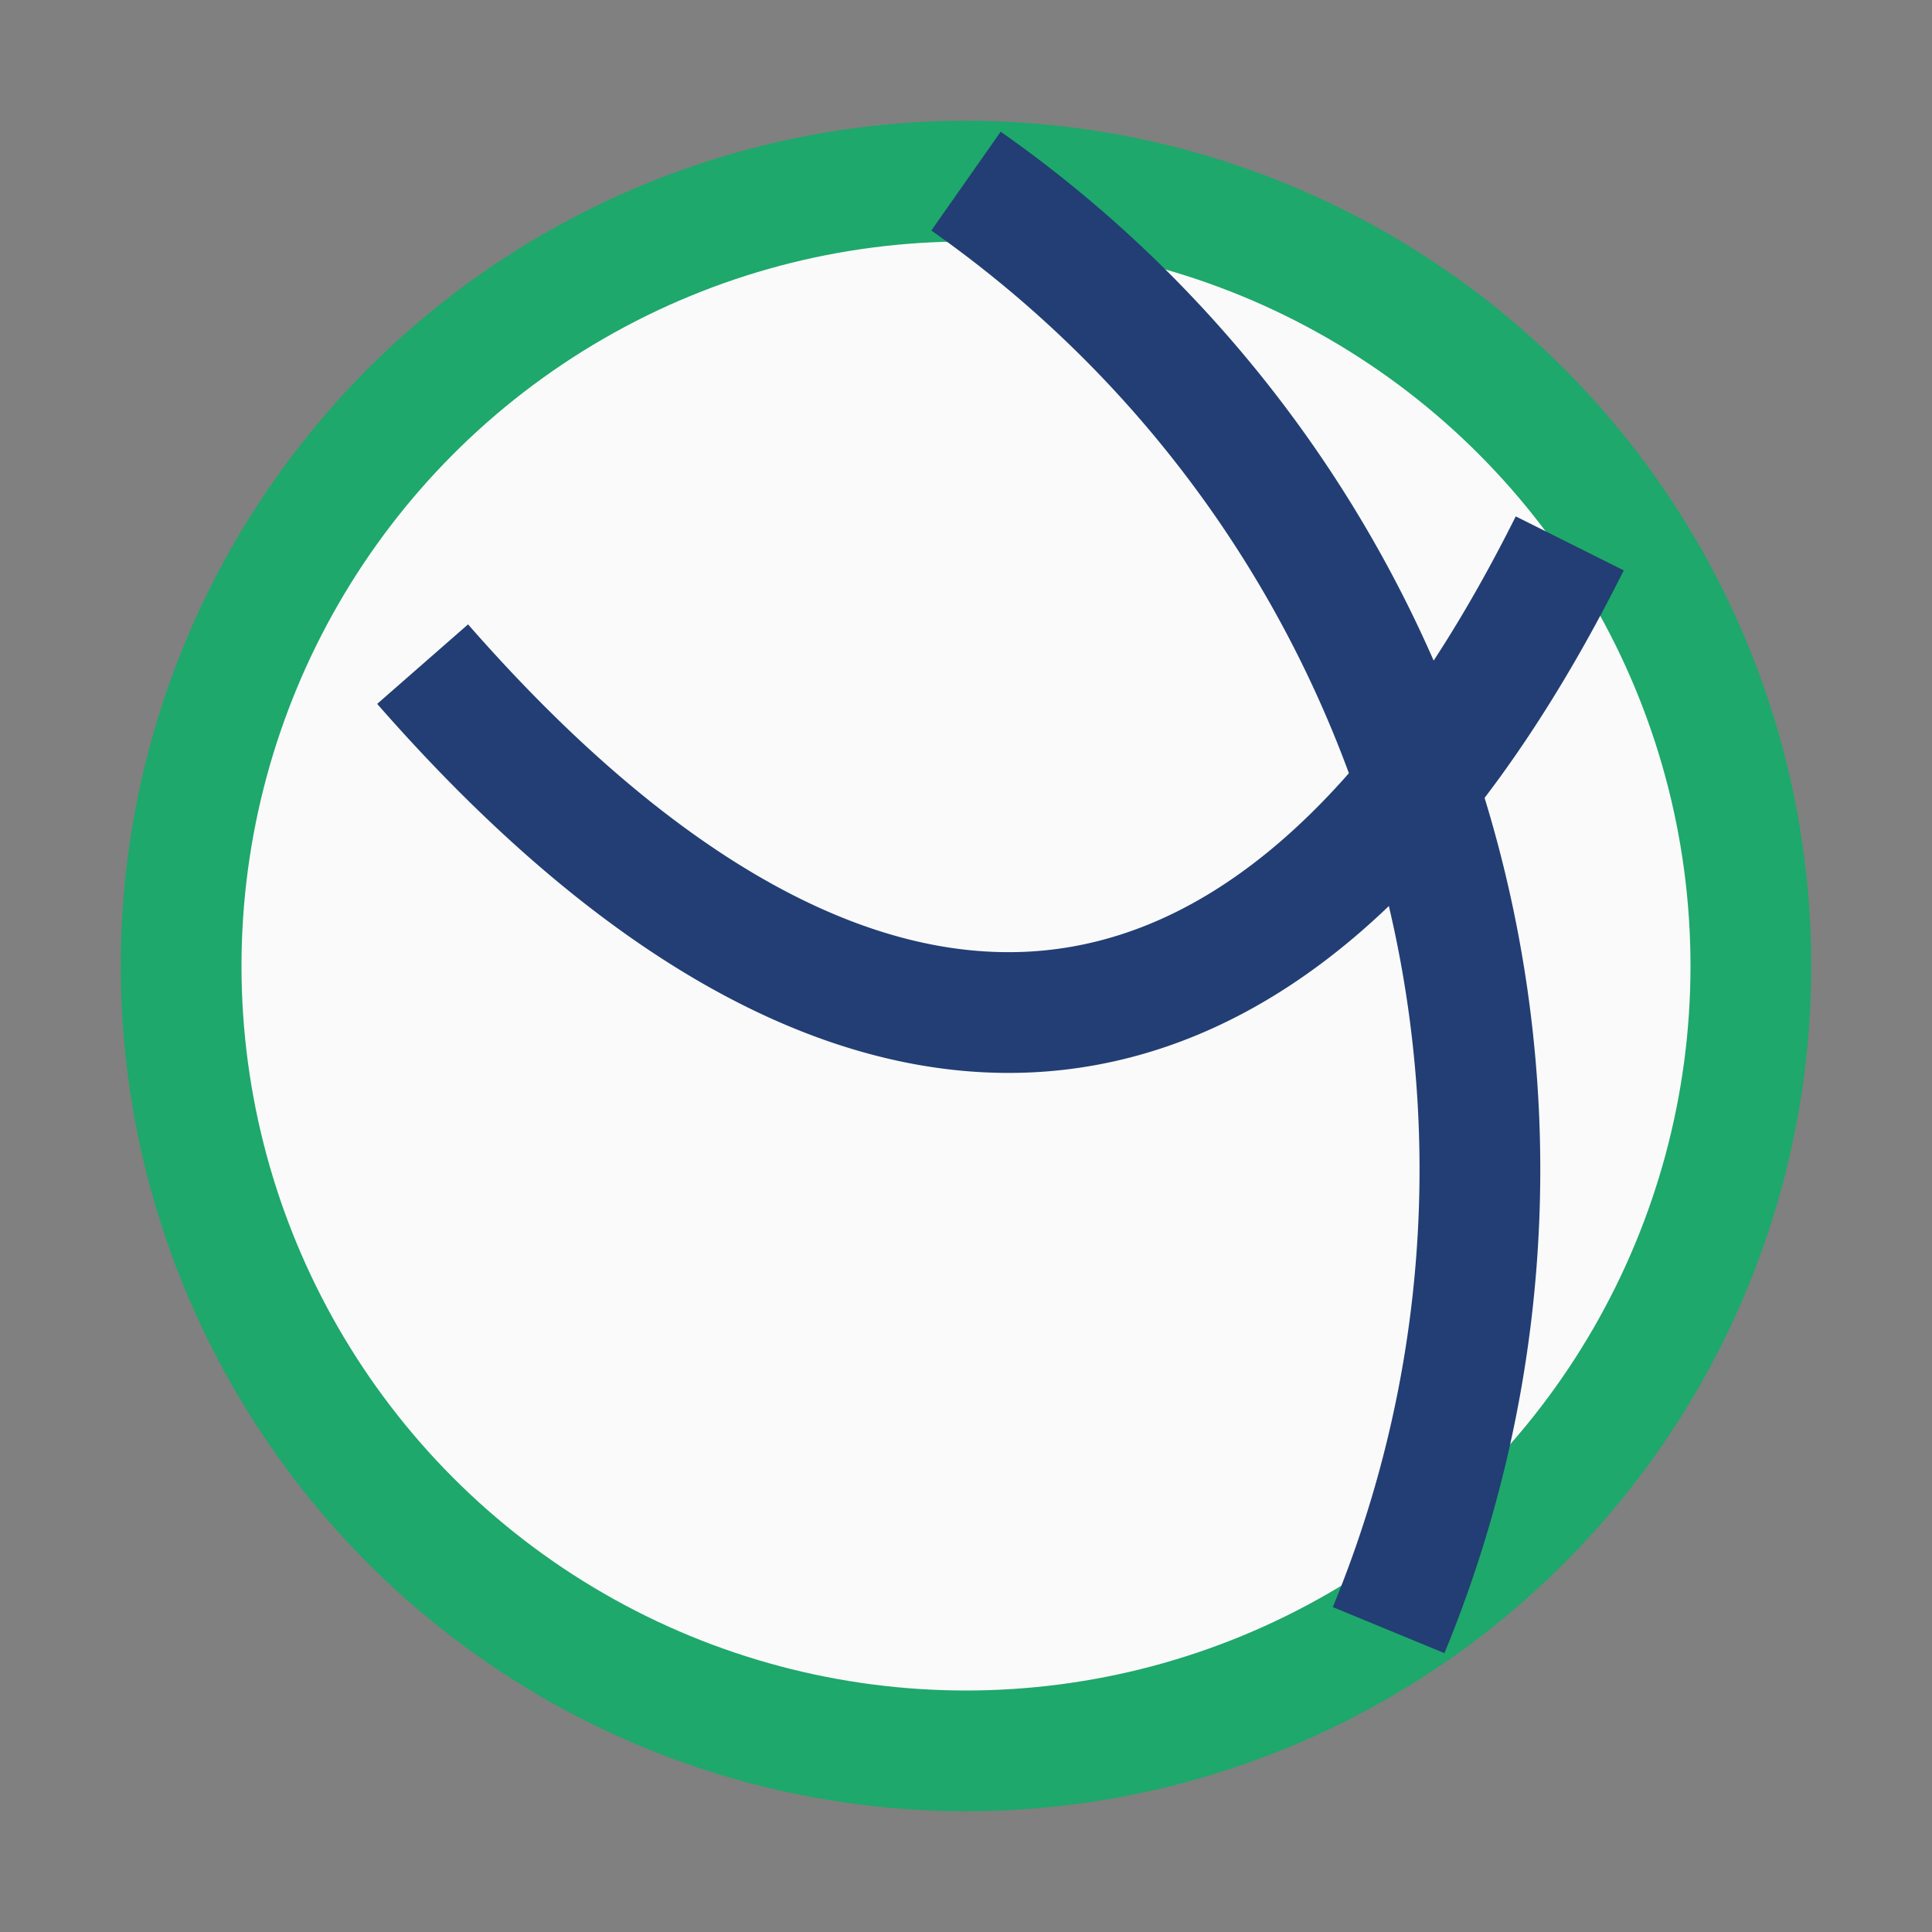
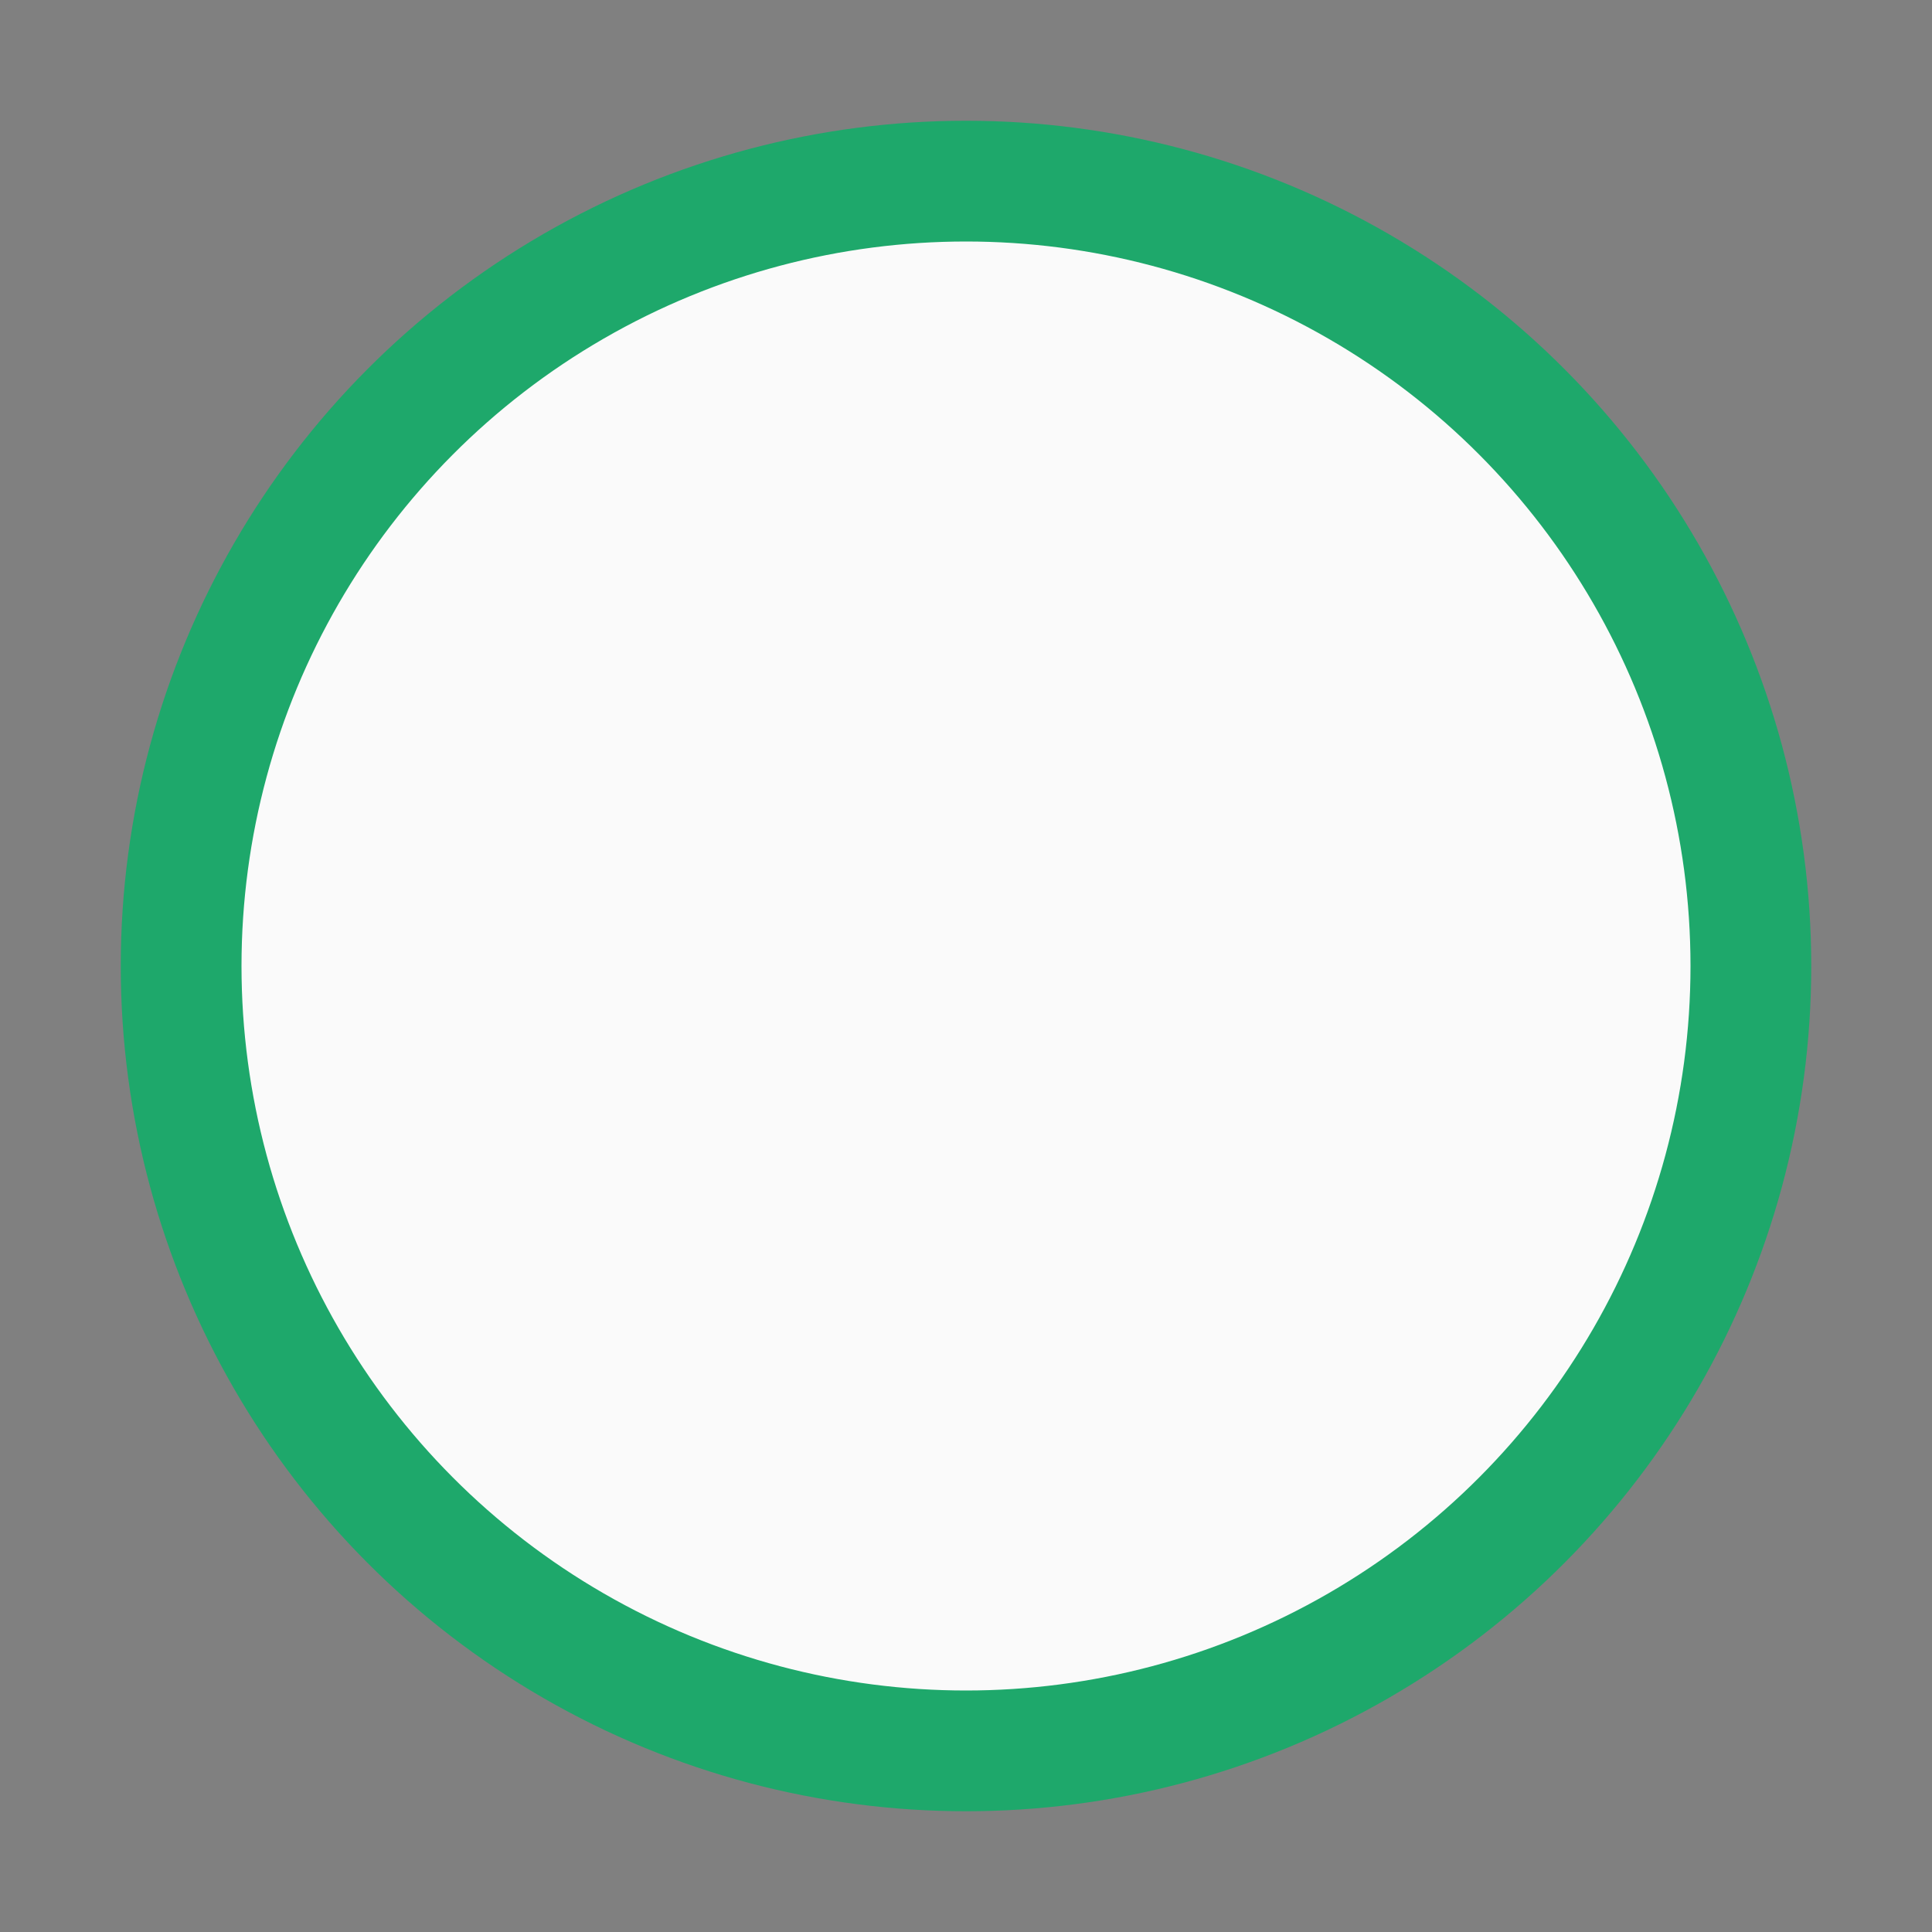
<svg xmlns="http://www.w3.org/2000/svg" width="32" height="32" viewBox="0 0 32 32">
  <rect x="0" y="0" width="32" height="32" fill="#808080" stroke="none" />
  <circle cx="16" cy="16" r="13" fill="#FAFAFA" stroke="#1EA86B" stroke-width="2" />
-   <path d="M7 11c7 8 14 8 19-2M16 3a20 20 0 0 1 7 24" stroke="#223E74" stroke-width="2" fill="none" />
</svg>